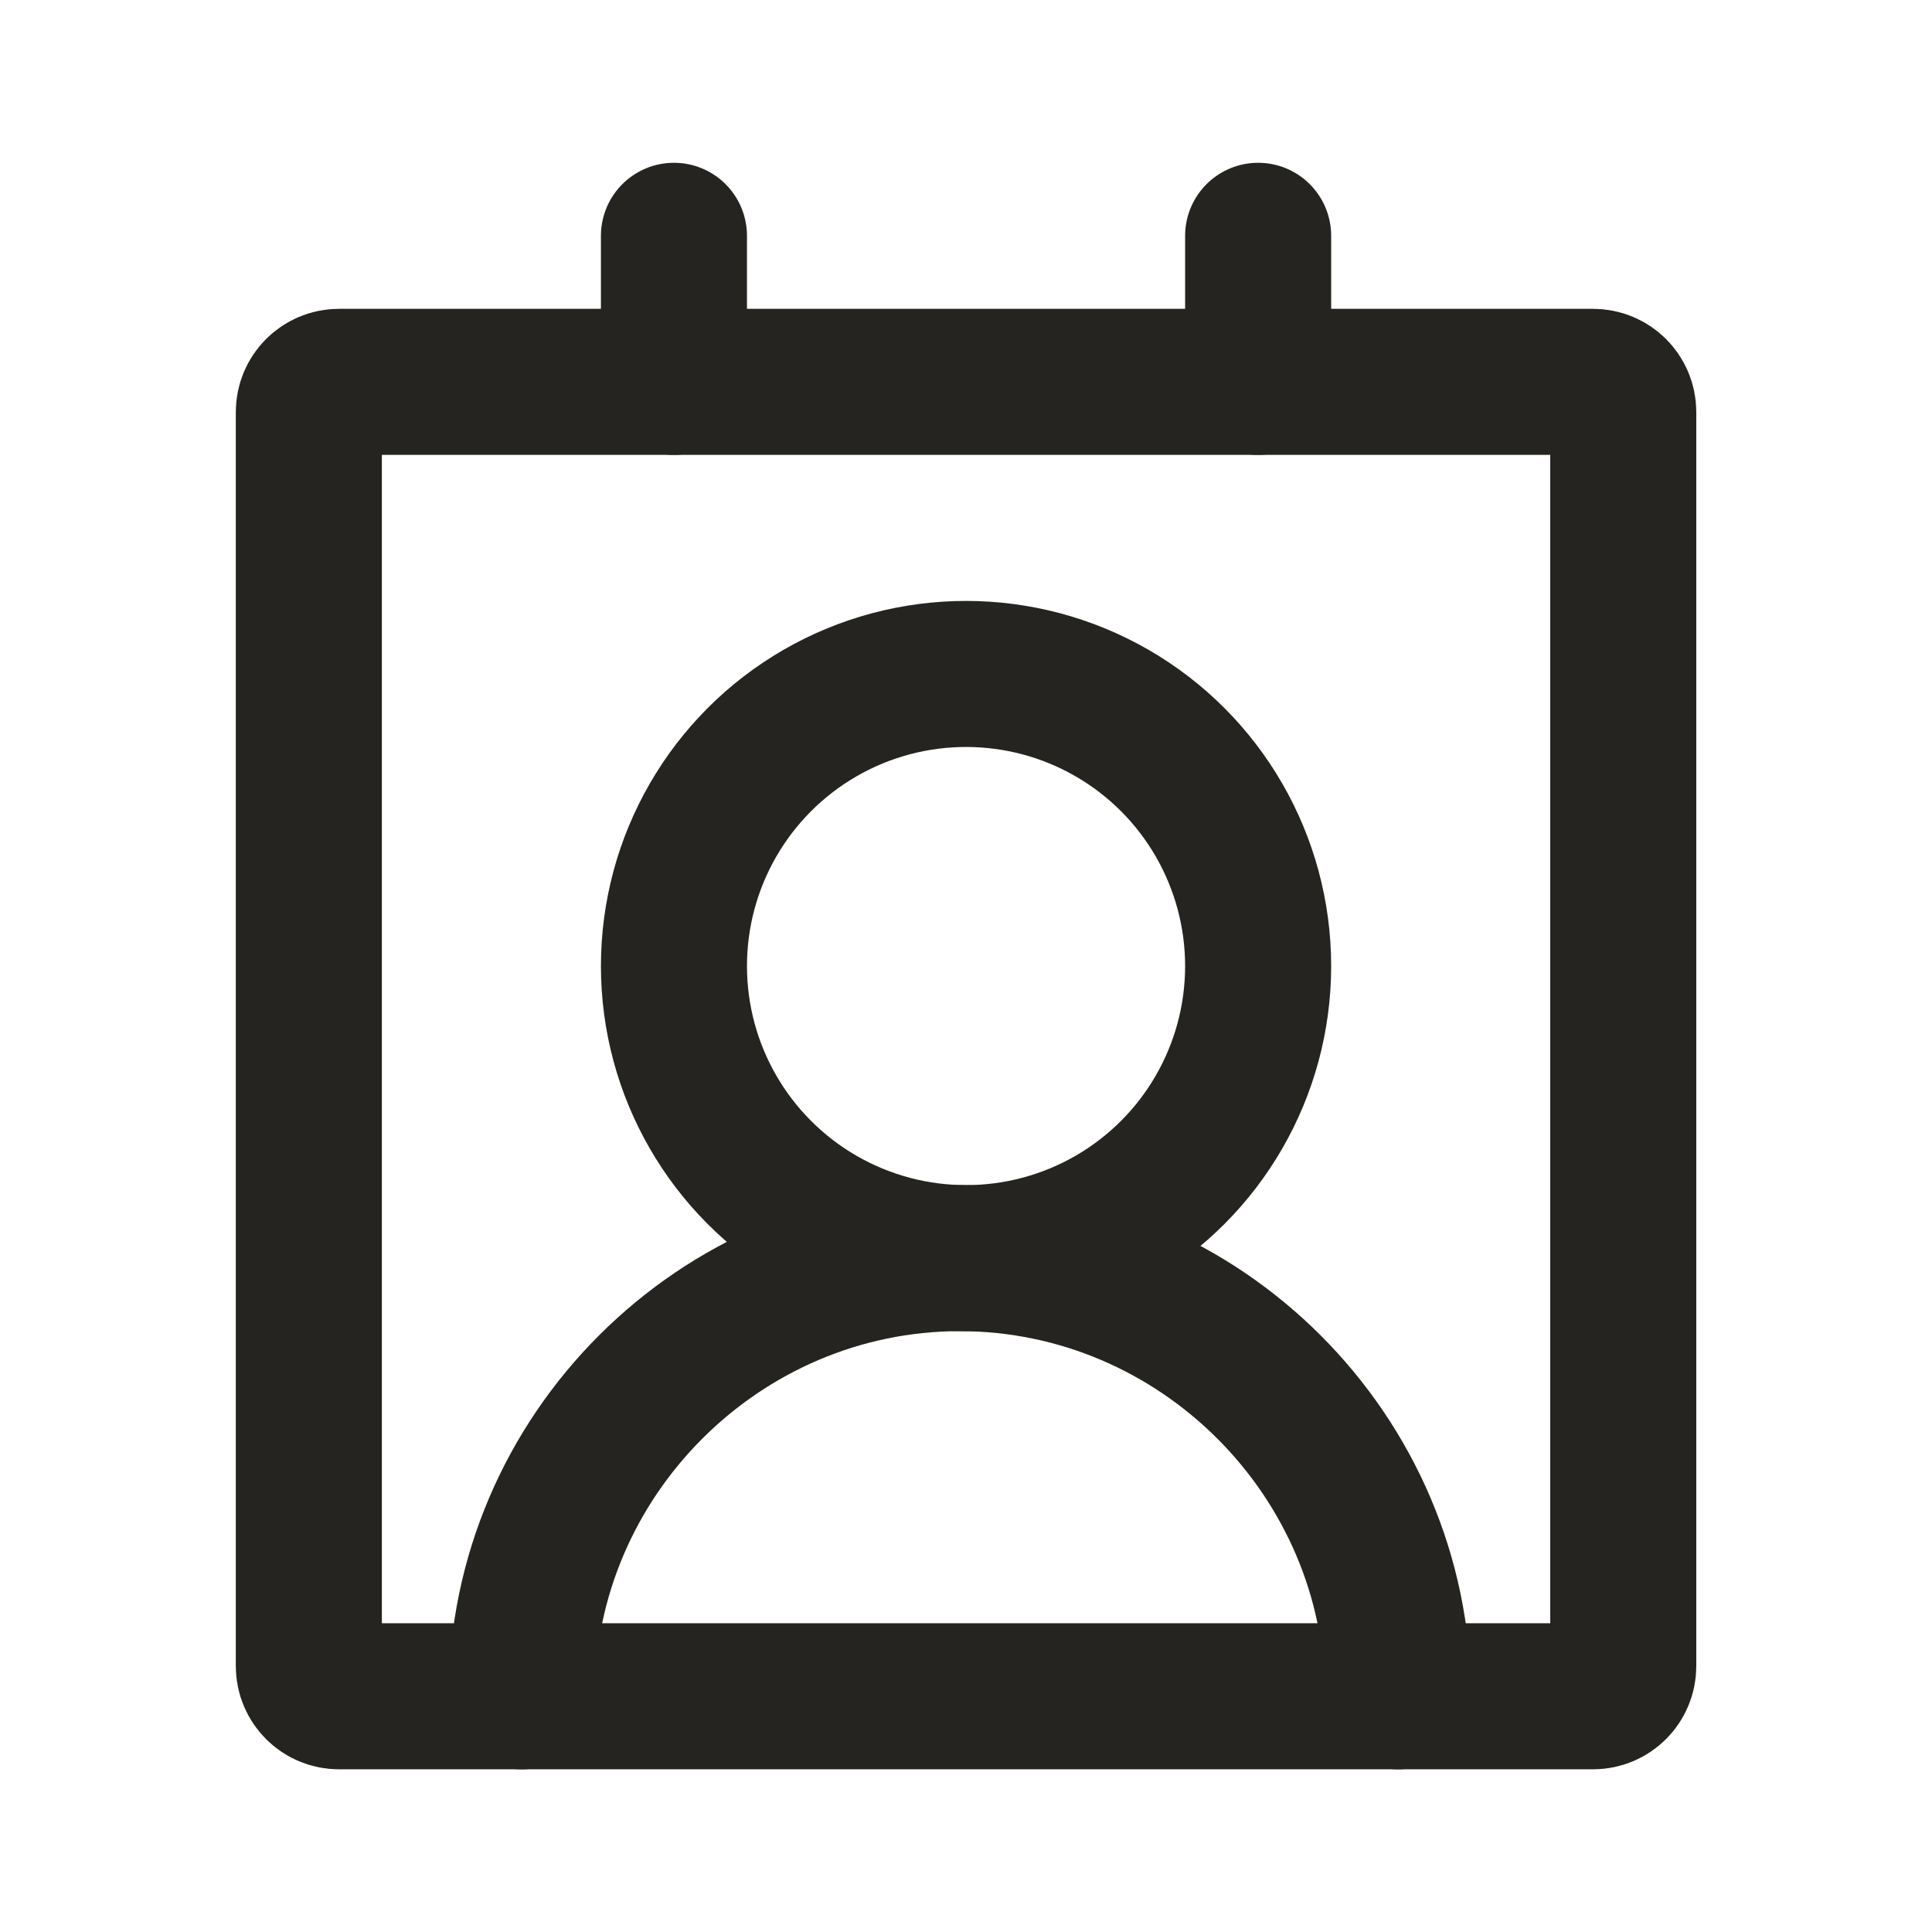
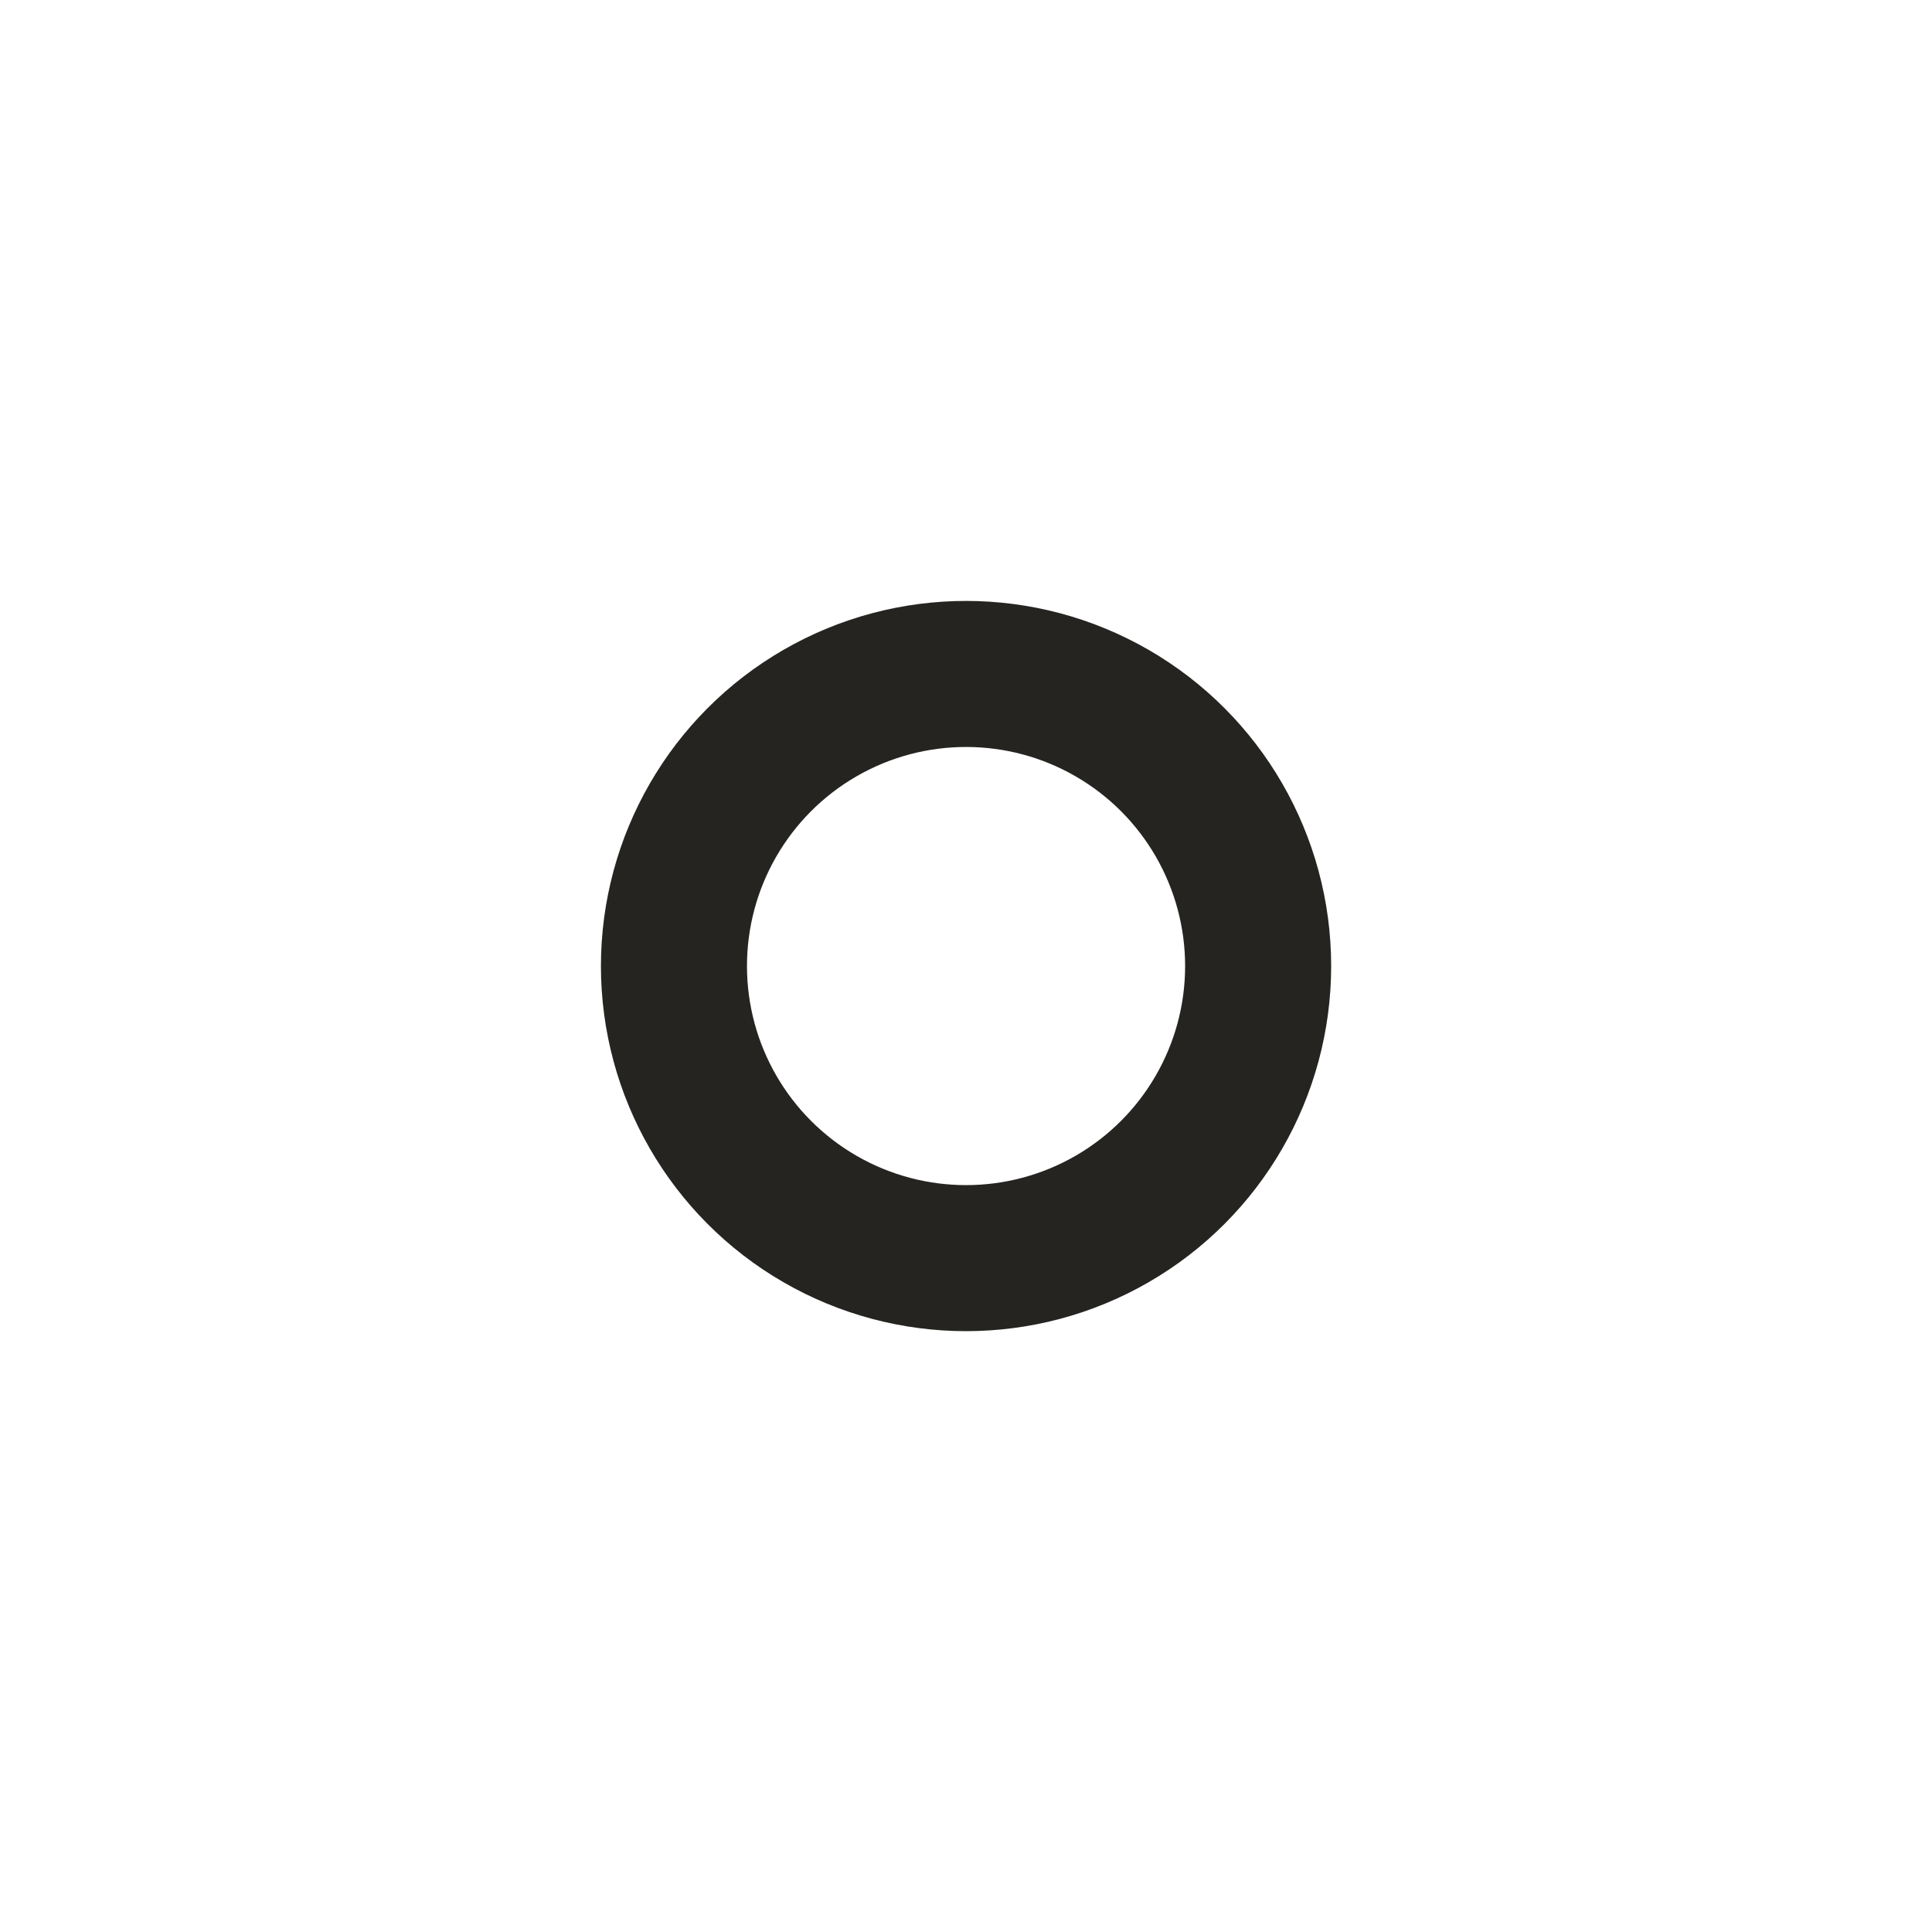
<svg xmlns="http://www.w3.org/2000/svg" width="100%" height="100%" viewBox="0 0 128 128" xml:space="preserve" style="fill-rule:evenodd;clip-rule:evenodd;stroke-linecap:round;stroke-linejoin:round;">
  <g transform="matrix(4.838,0,0,4.838,5.947,5.947)">
-     <path d="M16,2L16,4" style="fill:none;fill-rule:nonzero;stroke:rgb(37,36,33);stroke-width:2px;" />
-   </g>
+     </g>
  <g transform="matrix(4.838,0,0,4.838,5.947,5.947)">
-     <path d="M17.915,22C17.915,18.708 15.207,16 11.915,16C8.623,16 5.915,18.708 5.915,22" style="fill:none;fill-rule:nonzero;stroke:rgb(37,36,33);stroke-width:2px;" />
-   </g>
+     </g>
  <g transform="matrix(4.838,0,0,4.838,5.947,5.947)">
-     <path d="M8,2L8,4" style="fill:none;fill-rule:nonzero;stroke:rgb(37,36,33);stroke-width:2px;" />
-   </g>
+     </g>
  <g transform="matrix(4.838,0,0,4.838,5.947,5.947)">
    <circle cx="12" cy="12" r="4" style="fill:none;stroke:rgb(37,36,33);stroke-width:2px;" />
  </g>
  <g transform="matrix(4.838,0,0,4.838,5.947,5.947)">
-     <path d="M21,4.413L21,21.587C21,21.815 20.815,22 20.587,22L3.413,22C3.185,22 3,21.815 3,21.587L3,4.413C3,4.185 3.185,4 3.413,4L20.587,4C20.815,4 21,4.185 21,4.413Z" style="fill:none;stroke:rgb(37,36,33);stroke-width:2px;" />
-   </g>
+     </g>
</svg>